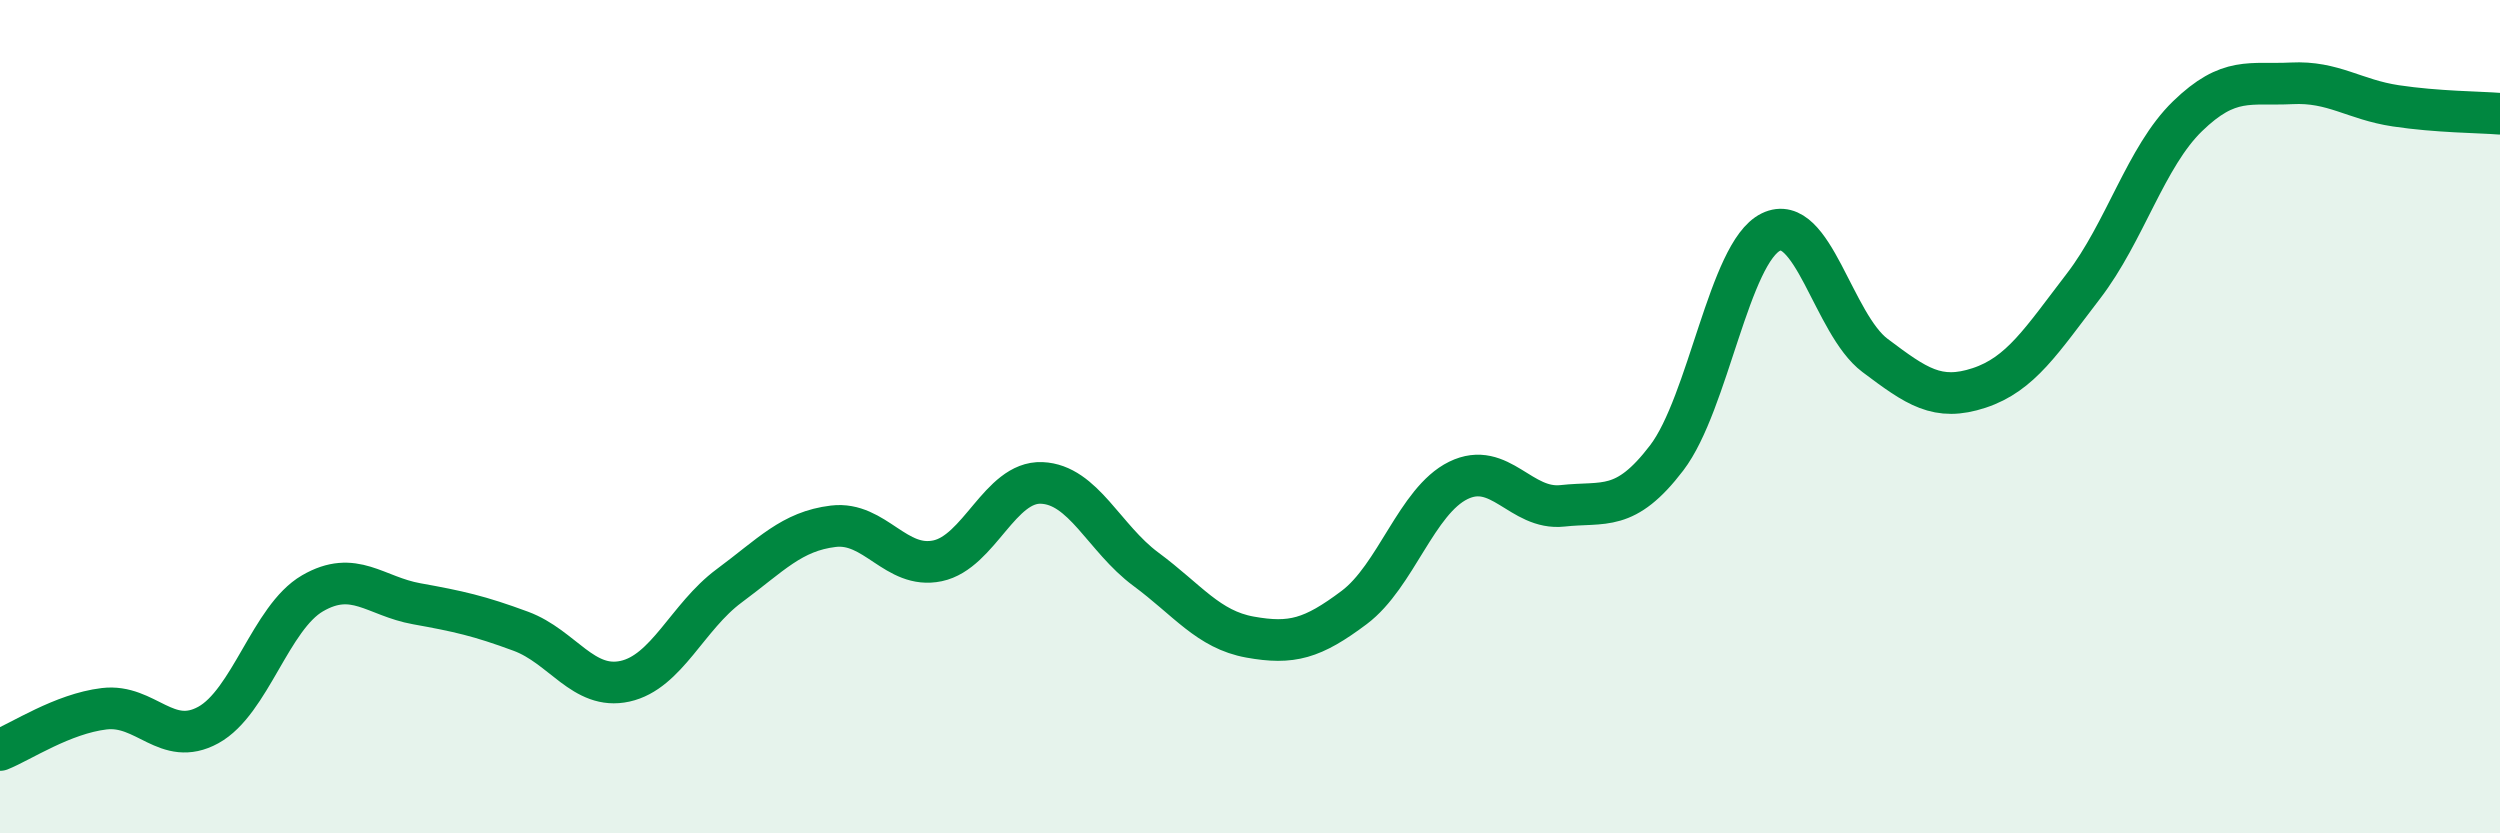
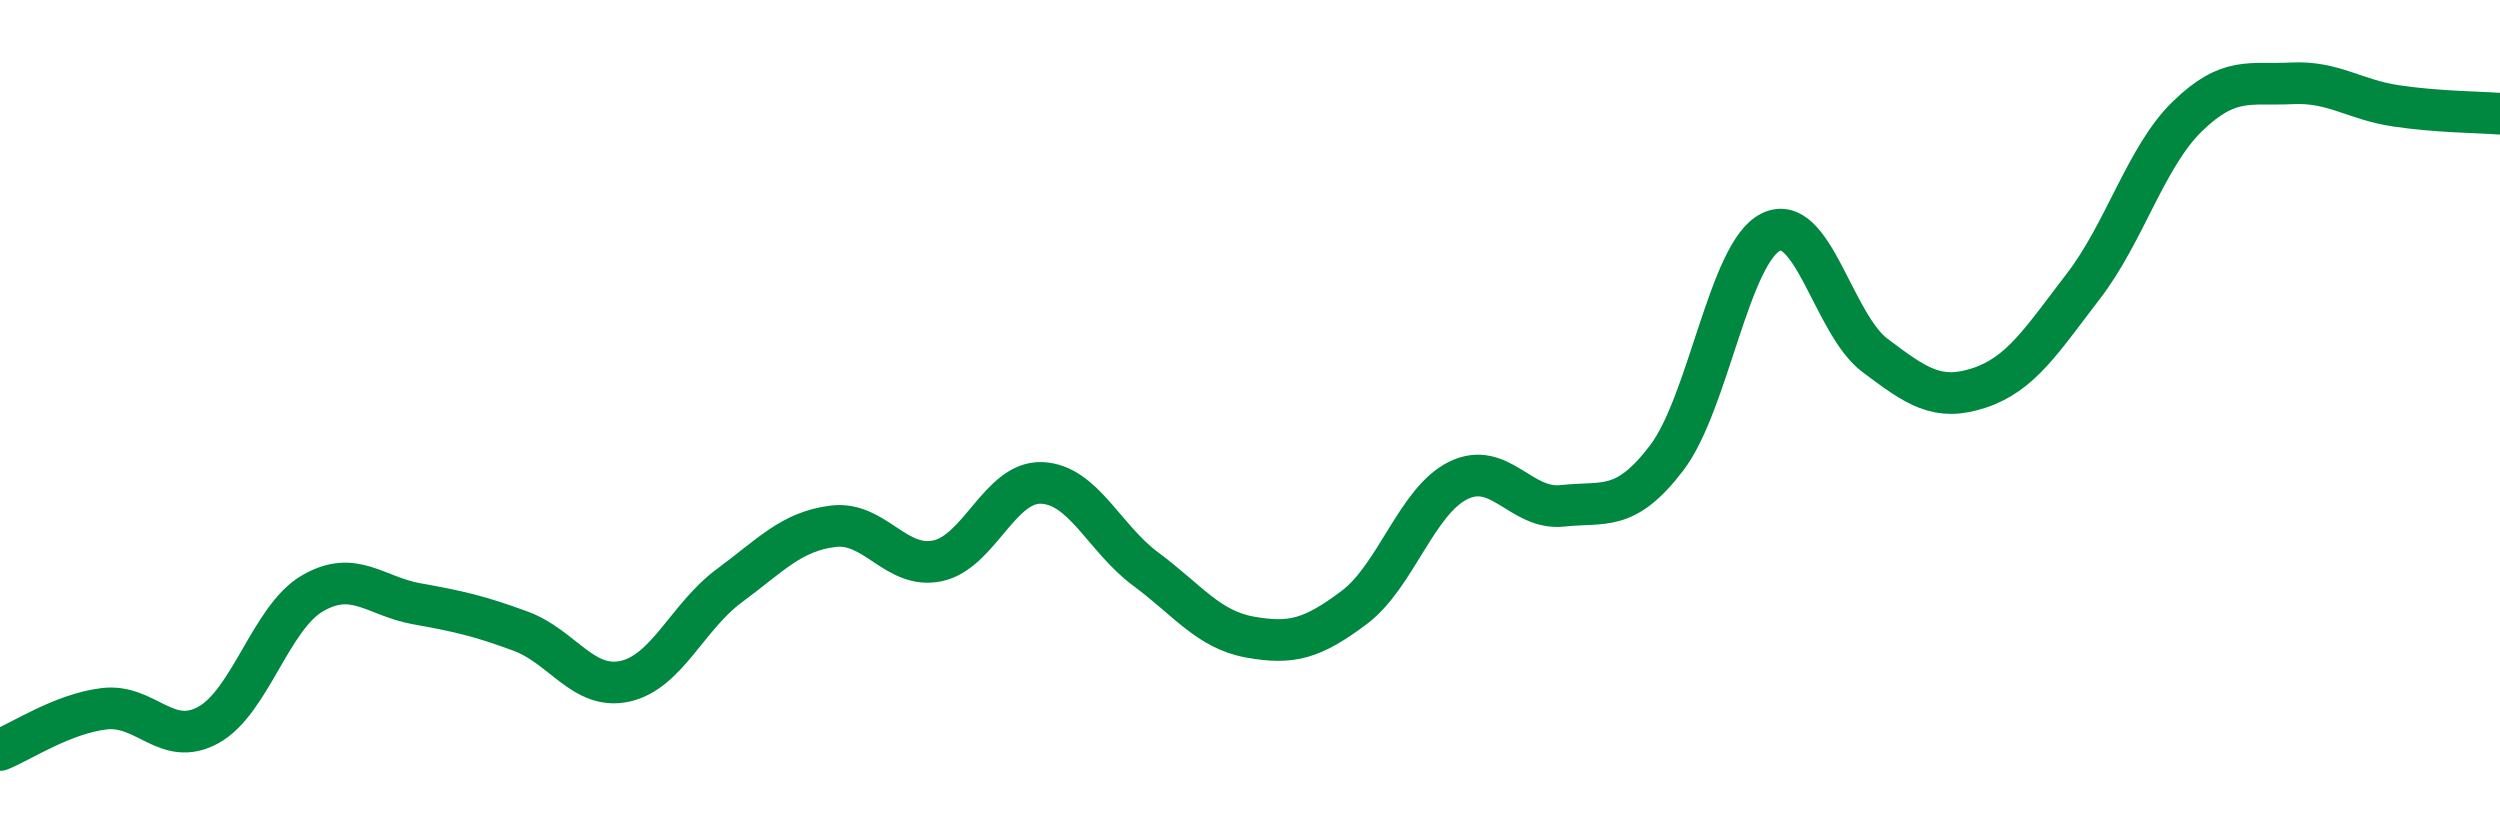
<svg xmlns="http://www.w3.org/2000/svg" width="60" height="20" viewBox="0 0 60 20">
-   <path d="M 0,18 C 0.5,17.8 1.5,17.13 2.5,17.01 C 3.5,16.89 4,17.95 5,17.4 C 6,16.85 6.5,14.82 7.5,14.24 C 8.5,13.66 9,14.31 10,14.49 C 11,14.67 11.5,14.78 12.5,15.15 C 13.5,15.52 14,16.57 15,16.35 C 16,16.13 16.5,14.8 17.5,14.06 C 18.5,13.32 19,12.75 20,12.63 C 21,12.51 21.5,13.67 22.5,13.46 C 23.5,13.25 24,11.55 25,11.59 C 26,11.63 26.5,12.92 27.5,13.66 C 28.5,14.4 29,15.11 30,15.29 C 31,15.47 31.5,15.33 32.5,14.58 C 33.5,13.83 34,12.02 35,11.53 C 36,11.04 36.5,12.25 37.5,12.14 C 38.5,12.03 39,12.3 40,10.99 C 41,9.68 41.5,6.06 42.5,5.57 C 43.5,5.08 44,7.78 45,8.53 C 46,9.28 46.5,9.64 47.5,9.31 C 48.5,8.98 49,8.17 50,6.87 C 51,5.57 51.5,3.76 52.5,2.79 C 53.5,1.82 54,2.05 55,2 C 56,1.95 56.5,2.39 57.5,2.54 C 58.5,2.69 59.5,2.69 60,2.73L60 20L0 20Z" fill="#008740" opacity="0.1" stroke-linecap="round" stroke-linejoin="round" />
  <path d="M 0,18 C 0.5,17.8 1.5,17.13 2.5,17.01 C 3.5,16.89 4,17.95 5,17.4 C 6,16.85 6.5,14.82 7.5,14.24 C 8.5,13.66 9,14.31 10,14.49 C 11,14.67 11.5,14.78 12.5,15.15 C 13.5,15.52 14,16.57 15,16.35 C 16,16.13 16.5,14.8 17.5,14.06 C 18.5,13.32 19,12.75 20,12.63 C 21,12.51 21.5,13.67 22.5,13.46 C 23.5,13.25 24,11.55 25,11.59 C 26,11.63 26.5,12.92 27.5,13.66 C 28.5,14.4 29,15.11 30,15.29 C 31,15.47 31.5,15.33 32.5,14.58 C 33.5,13.83 34,12.02 35,11.53 C 36,11.04 36.5,12.25 37.5,12.14 C 38.5,12.03 39,12.3 40,10.99 C 41,9.68 41.5,6.06 42.5,5.57 C 43.5,5.08 44,7.78 45,8.53 C 46,9.28 46.5,9.64 47.5,9.31 C 48.5,8.98 49,8.17 50,6.87 C 51,5.57 51.5,3.76 52.5,2.79 C 53.5,1.82 54,2.05 55,2 C 56,1.95 56.5,2.39 57.5,2.54 C 58.5,2.69 59.5,2.69 60,2.73" stroke="#008740" stroke-width="1" fill="none" stroke-linecap="round" stroke-linejoin="round" />
</svg>